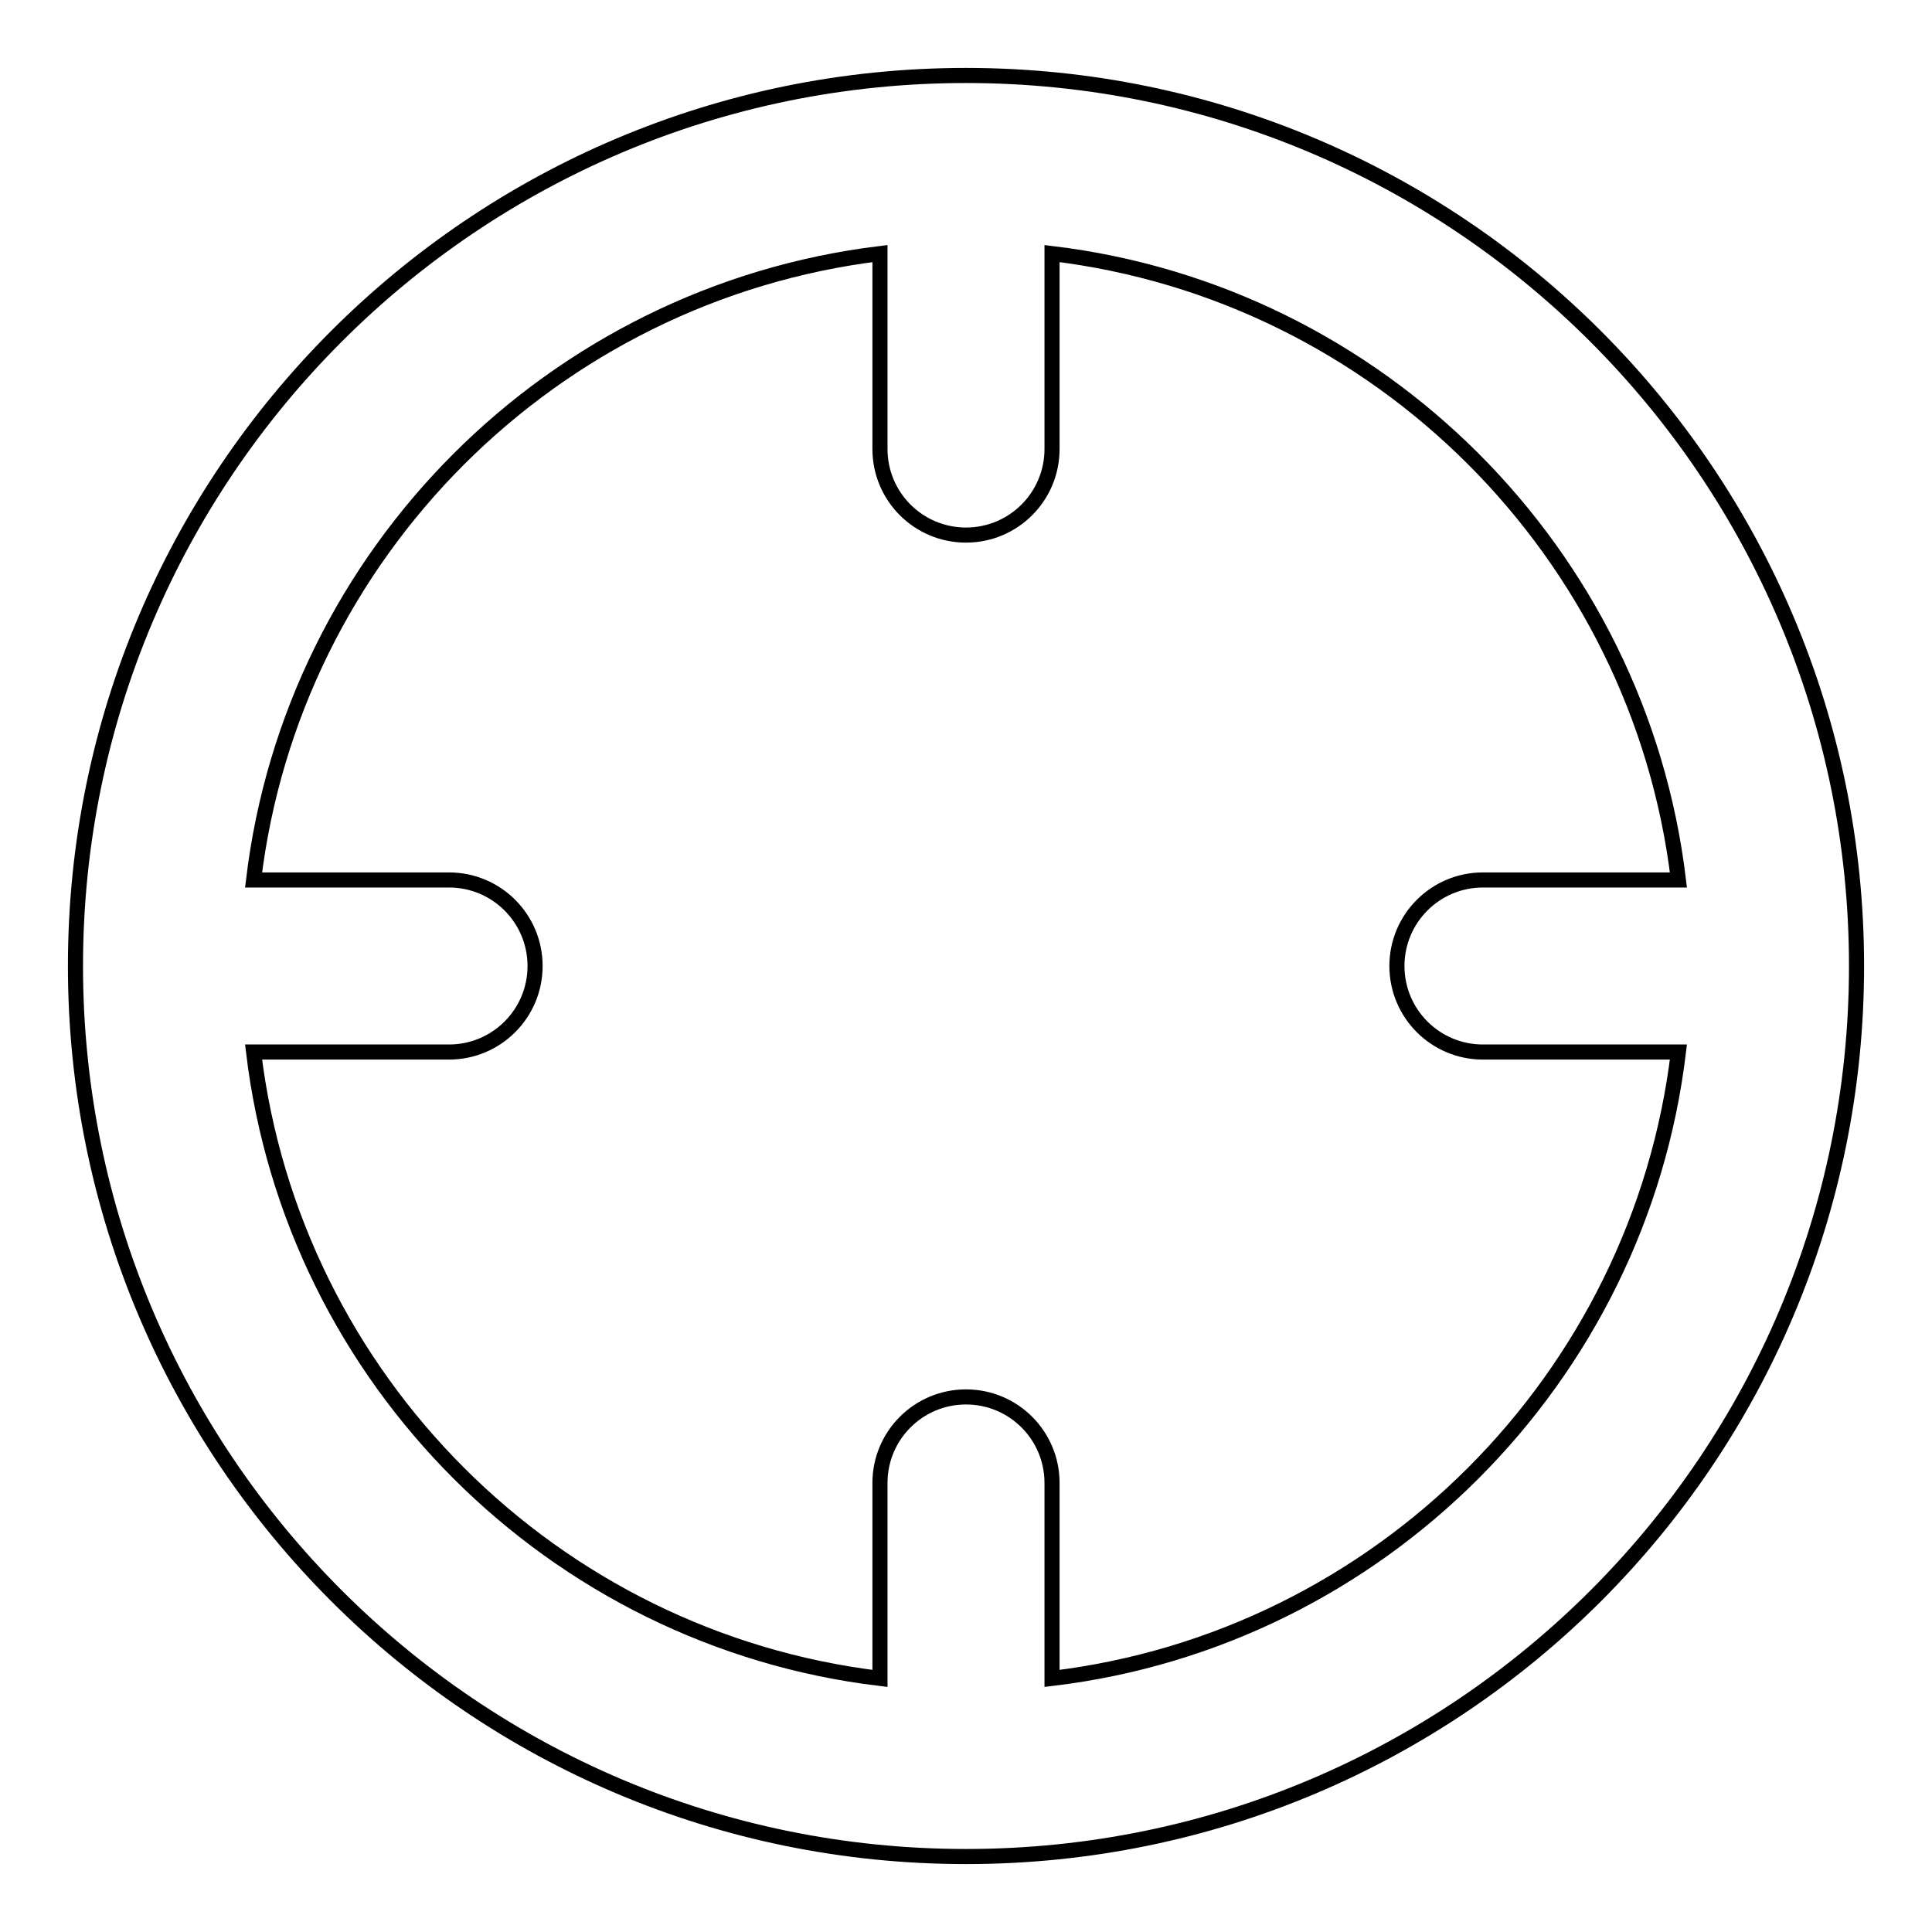
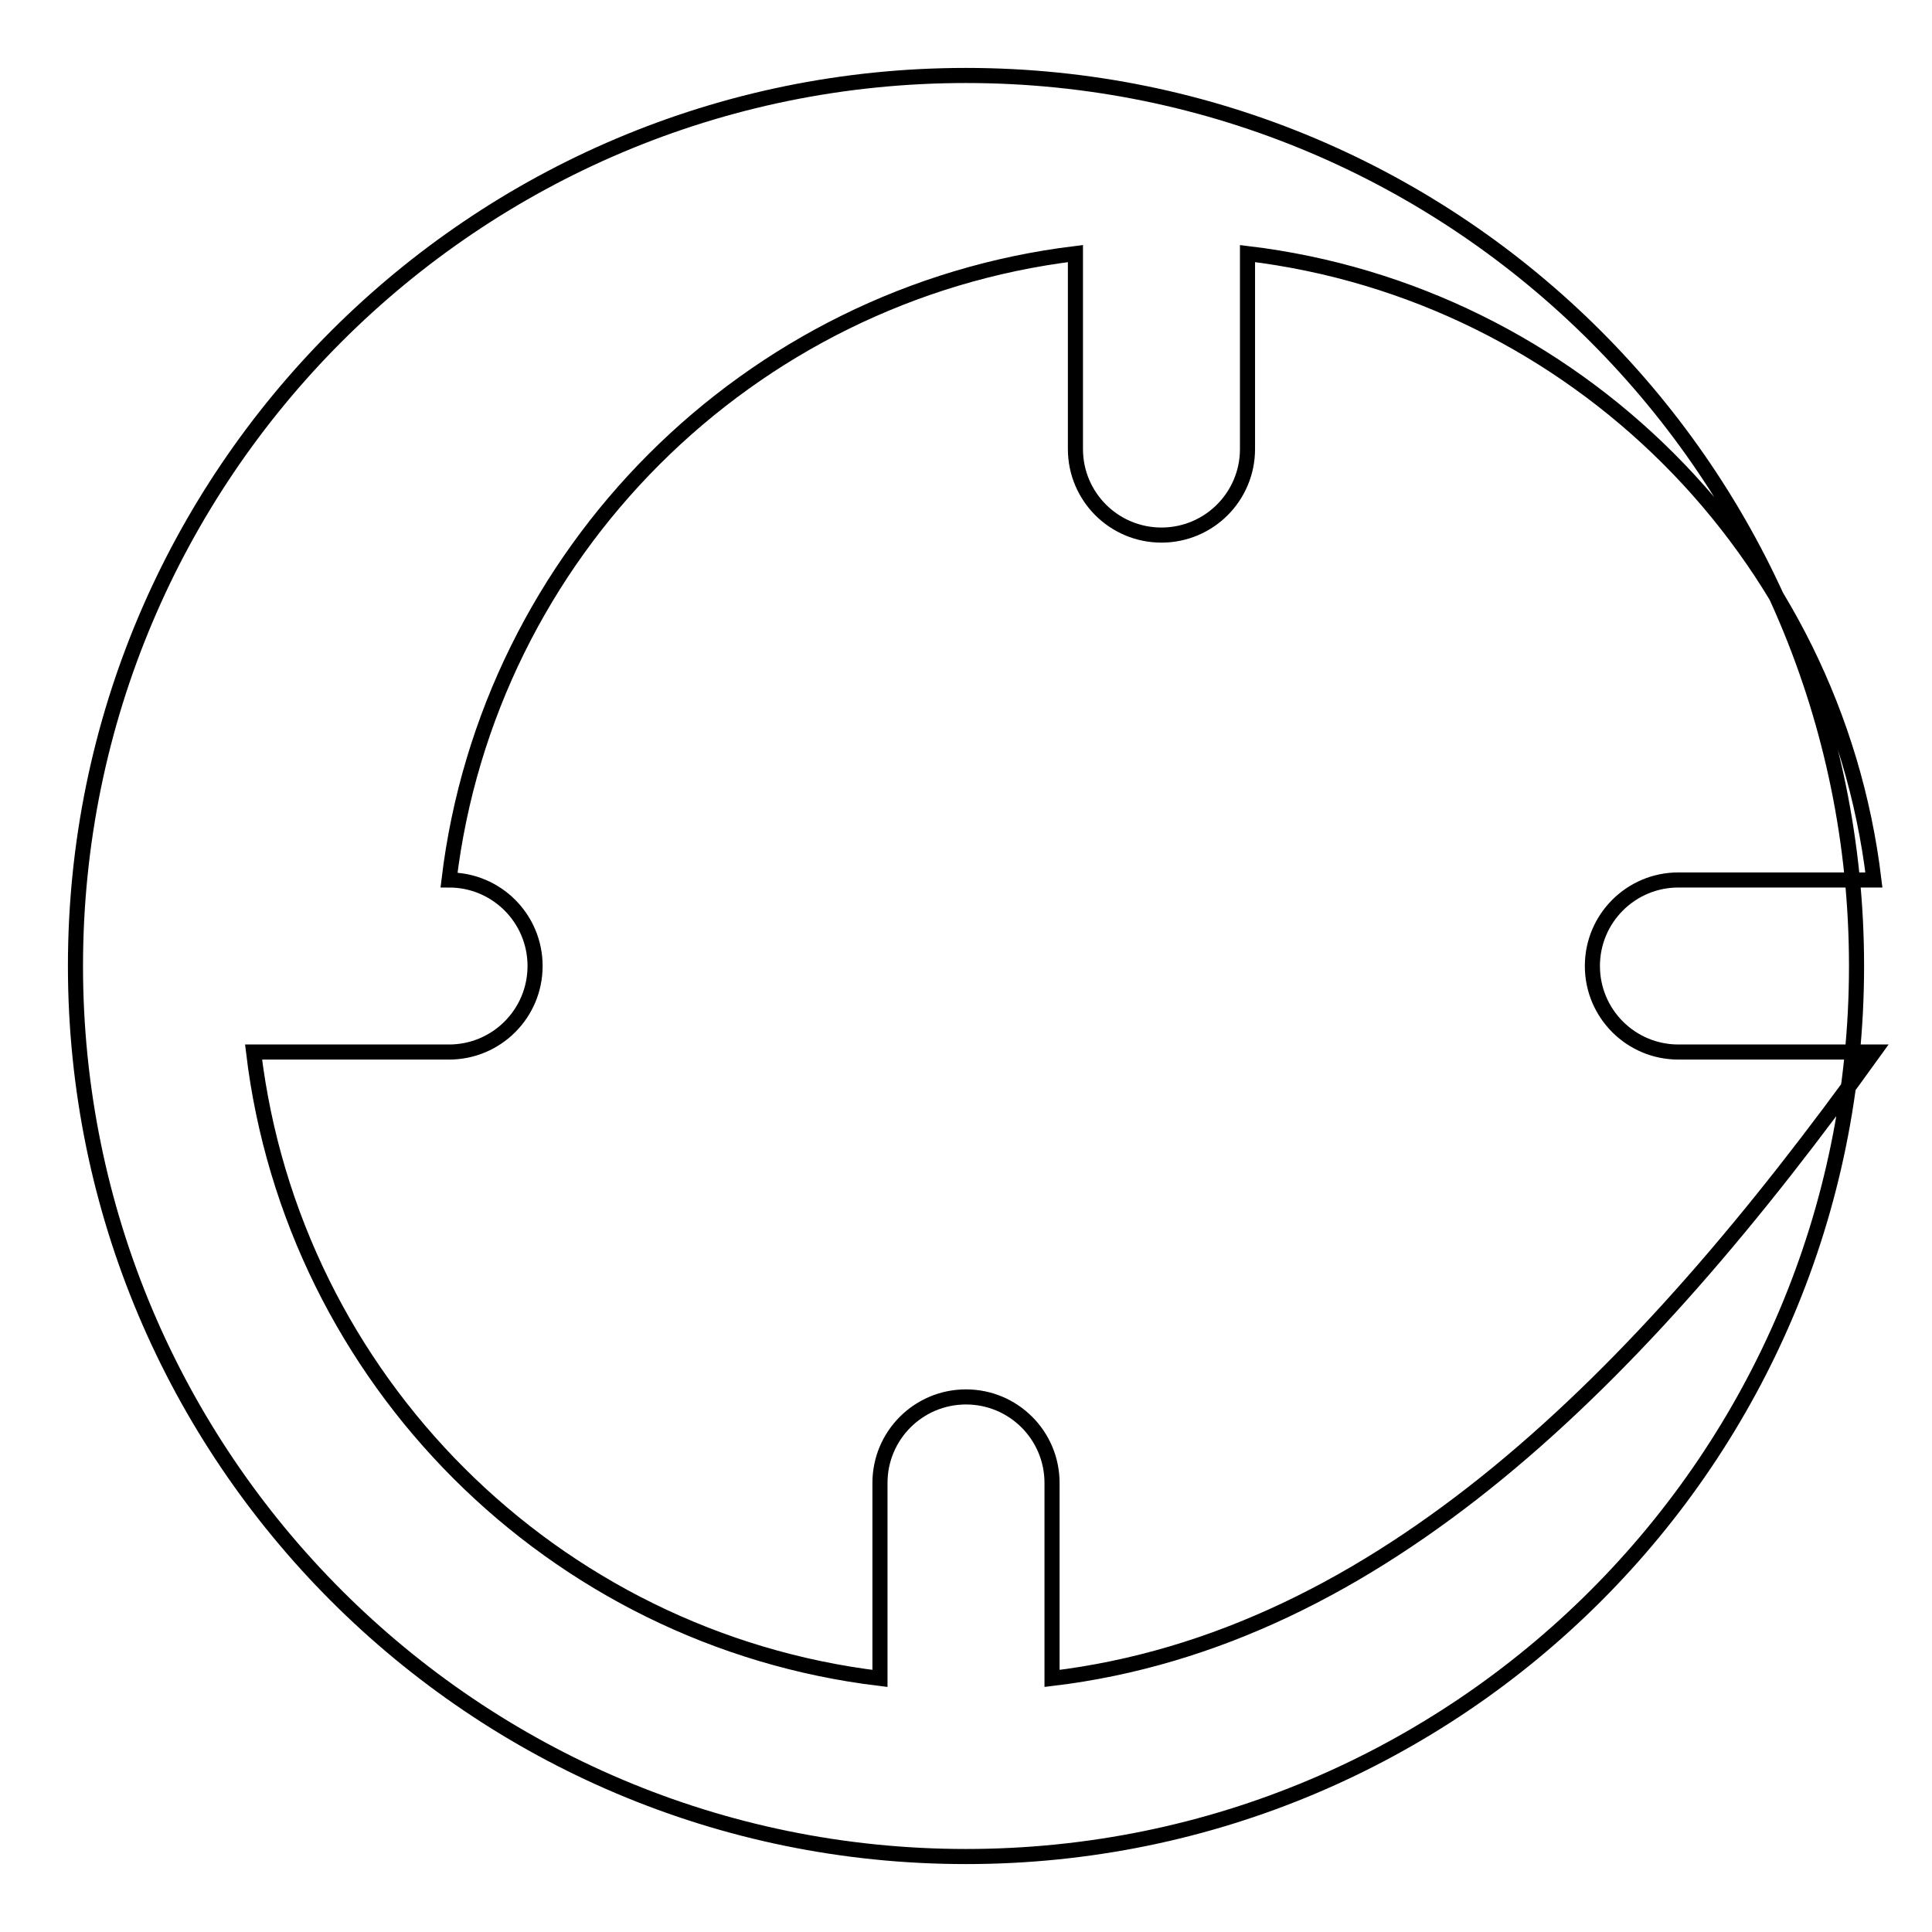
<svg xmlns="http://www.w3.org/2000/svg" version="1.1" x="0px" y="0px" viewBox="0 0 256 256" enable-background="new 0 0 256 256" xml:space="preserve">
  <g>
-     <path stroke-width="2" fill-opacity="0" stroke="#000000" d="M128,10C62.8,10,10,62.9,10,128s52.8,118,118,118c65.2,0,118-52.8,118-118C246,62.9,193.2,10,128,10z  M139.4,222.4v-25.9c0-6.3-5.1-11.4-11.4-11.4c-6.3,0-11.4,5.1-11.4,11.4v25.9c-43.3-5.2-77.8-39.6-83-83h25.9 c6.3,0,11.4-5.1,11.4-11.4s-5.1-11.4-11.4-11.4H33.6c5.2-43.3,39.6-77.7,83-83v25.9c0,6.3,5.1,11.4,11.4,11.4 c6.3,0,11.4-5.1,11.4-11.4V33.6c43.3,5.2,77.8,39.6,83,83h-25.9c-6.3,0-11.4,5.1-11.4,11.4s5.1,11.4,11.4,11.4h25.9 C217.2,182.7,182.8,217.2,139.4,222.4z" />
+     <path stroke-width="2" fill-opacity="0" stroke="#000000" d="M128,10C62.8,10,10,62.9,10,128s52.8,118,118,118c65.2,0,118-52.8,118-118C246,62.9,193.2,10,128,10z  M139.4,222.4v-25.9c0-6.3-5.1-11.4-11.4-11.4c-6.3,0-11.4,5.1-11.4,11.4v25.9c-43.3-5.2-77.8-39.6-83-83h25.9 c6.3,0,11.4-5.1,11.4-11.4s-5.1-11.4-11.4-11.4c5.2-43.3,39.6-77.7,83-83v25.9c0,6.3,5.1,11.4,11.4,11.4 c6.3,0,11.4-5.1,11.4-11.4V33.6c43.3,5.2,77.8,39.6,83,83h-25.9c-6.3,0-11.4,5.1-11.4,11.4s5.1,11.4,11.4,11.4h25.9 C217.2,182.7,182.8,217.2,139.4,222.4z" />
  </g>
</svg>